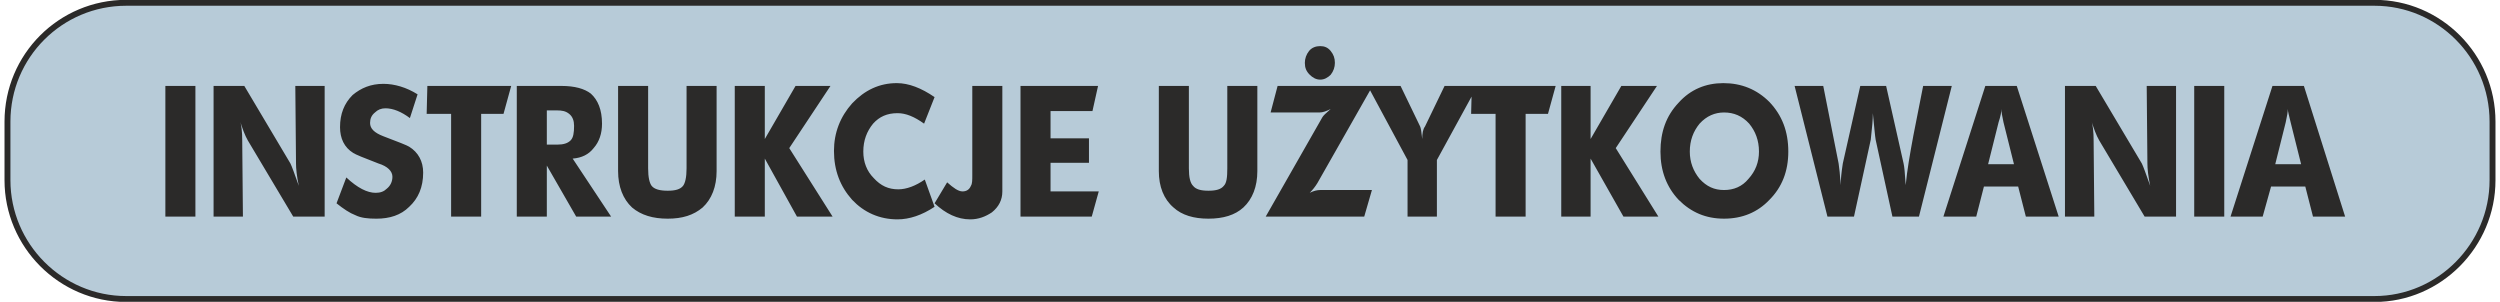
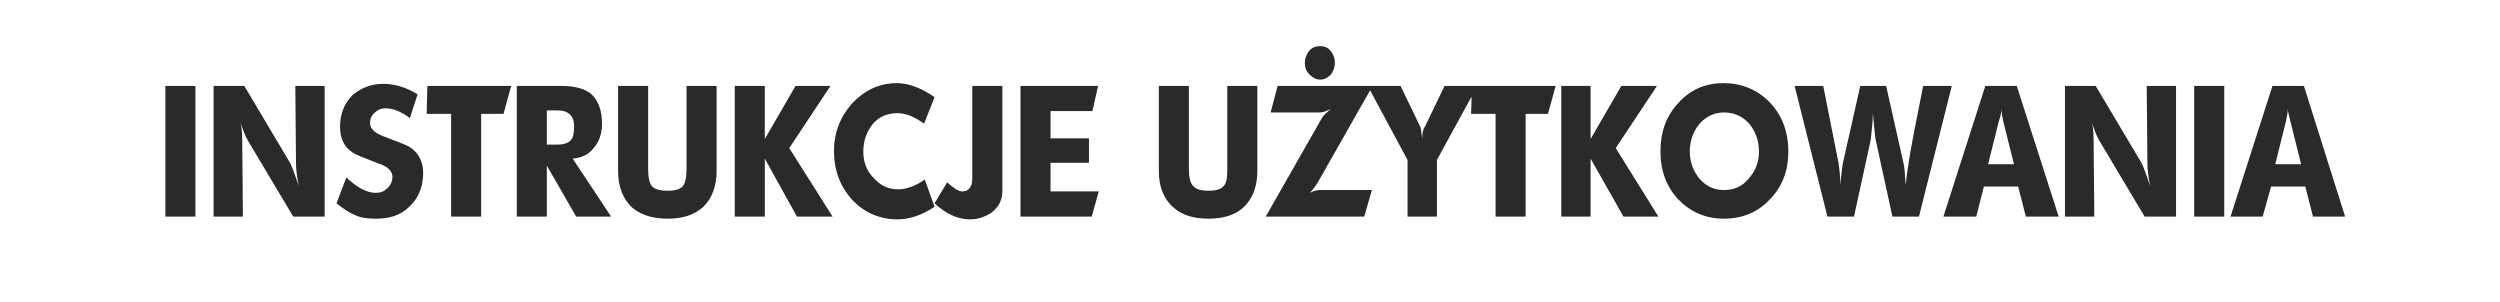
<svg xmlns="http://www.w3.org/2000/svg" xml:space="preserve" width="994px" height="120px" version="1.1" style="shape-rendering:geometricPrecision; text-rendering:geometricPrecision; image-rendering:optimizeQuality; fill-rule:evenodd; clip-rule:evenodd" viewBox="0 0 3565 432">
  <defs>
    <style type="text/css">
   
    .str0 {stroke:#2B2A29;stroke-width:8.469}
    .fil0 {fill:#B7CBD8}
    .fil1 {fill:#2B2A29;fill-rule:nonzero}
   
  </style>
  </defs>
  <g id="Warstwa_x0020_1">
-     <path class="fil0 str0" d="M174 4l3218 0c93,0 169,76 169,170l0 84c0,93 -76,170 -169,170l-3218 0c-94,0 -170,-77 -170,-170l0 -84c0,-94 76,-170 170,-170z" />
    <path class="fil1" d="M230 310l0 -187 43 0 0 187 -43 0zm69 0l0 -187 44 0 66 111c2,4 6,15 12,32 -3,-14 -4,-25 -4,-32l-1 -111 42 0 0 187 -45 0 -65 -109c-4,-7 -8,-17 -12,-31 3,8 4,19 4,31l1 109 -42 0zm176 -19l14 -37c16,15 30,22 42,22 7,0 12,-2 16,-6 5,-4 8,-10 8,-17 0,-8 -7,-15 -20,-19 -21,-8 -33,-13 -36,-15 -13,-8 -19,-21 -19,-37 0,-19 6,-34 18,-46 12,-10 26,-16 44,-16 16,0 33,5 49,15l-11 34c-12,-9 -24,-14 -35,-14 -6,0 -11,2 -15,6 -5,4 -7,9 -7,15 0,8 6,14 19,19 21,8 34,13 37,15 13,8 20,21 20,37 0,21 -7,37 -20,49 -12,12 -28,17 -47,17 -12,0 -22,-1 -30,-5 -8,-3 -17,-9 -27,-17zm129 -128l1 -40 120 0 -11 40 -32 0 0 147 -43 0 0 -147 -35 0zm129 147l0 -187 64 0c19,0 33,4 42,11 10,9 16,23 16,43 0,14 -4,26 -12,35 -7,9 -17,14 -30,15l55 83 -50 0 -42 -73 0 73 -43 0zm43 -103l15 0c9,0 15,-2 19,-6 4,-4 5,-11 5,-21 0,-7 -2,-13 -7,-17 -5,-4 -10,-5 -18,-5l-14 0 0 49zm102 38l0 -122 43 0 0 118c0,13 2,21 5,25 4,5 12,7 23,7 11,0 18,-2 22,-7 3,-4 5,-12 5,-25l0 -118 43 0 0 122c0,22 -7,40 -20,52 -13,11 -29,16 -50,16 -21,0 -38,-5 -51,-16 -13,-12 -20,-30 -20,-52zm167 65l0 -187 43 0 0 76 44 -76 50 0 -59 89 62 98 -51 0 -46 -83 0 83 -43 0zm286 -171l-15 38c-14,-10 -26,-15 -38,-15 -15,0 -26,5 -35,15 -9,11 -14,24 -14,40 0,15 5,28 15,38 10,11 21,16 35,16 12,0 25,-5 38,-14l14 39c-18,12 -36,18 -53,18 -26,0 -48,-10 -65,-28 -17,-19 -26,-42 -26,-70 0,-26 9,-49 26,-68 18,-19 39,-29 64,-29 17,0 35,7 54,20zm0 152l18 -30c9,8 16,13 22,13 6,0 10,-3 12,-8 2,-3 2,-8 2,-16l0 -127 43 0 0 137c0,1 0,5 0,14 0,12 -5,22 -15,30 -9,6 -19,10 -31,10 -18,0 -35,-8 -51,-23zm123 19l0 -187 111 0 -8 36 -60 0 0 39 55 0 0 35 -55 0 0 41 69 0 -10 36 -102 0zm198 -65l0 -122 43 0 0 118c0,13 2,21 6,25 4,5 11,7 22,7 11,0 18,-2 22,-7 4,-4 5,-12 5,-25l0 -118 43 0 0 122c0,22 -7,40 -20,52 -12,11 -29,16 -50,16 -21,0 -38,-5 -50,-16 -14,-12 -21,-30 -21,-52zm153 65l81 -142c1,-2 5,-6 12,-12 -6,3 -11,5 -16,5l-70 0 10 -38 136 0 -79 139c-3,5 -7,10 -11,14 6,-3 11,-4 15,-4l74 0 -11 38 -141 0zm56 -220c0,-6 2,-12 6,-17 4,-5 10,-7 16,-7 6,0 11,2 15,7 4,5 6,10 6,17 0,6 -2,12 -6,17 -4,4 -9,7 -15,7 -6,0 -11,-3 -15,-7 -5,-5 -7,-10 -7,-17zm90 33l47 0 28 58c1,2 2,8 3,18 0,-8 1,-14 4,-18l28 -58 47 0 -58 106 0 81 -42 0 0 -81 -57 -106zm148 40l1 -40 120 0 -11 40 -32 0 0 147 -43 0 0 -147 -35 0zm129 147l0 -187 42 0 0 76 44 -76 51 0 -59 89 61 98 -50 0 -47 -83 0 83 -42 0zm142 -93c0,-28 8,-51 26,-70 17,-19 39,-28 64,-28 26,0 48,9 66,27 18,19 27,42 27,71 0,28 -9,51 -27,69 -17,18 -39,27 -65,27 -26,0 -47,-9 -65,-27 -17,-18 -26,-41 -26,-69zm42 0c0,15 5,28 14,39 10,11 21,16 35,16 14,0 26,-5 35,-16 10,-11 15,-24 15,-39 0,-16 -5,-29 -14,-40 -10,-11 -22,-16 -36,-16 -13,0 -25,5 -35,16 -9,11 -14,24 -14,40zm150 -94l41 0 22 111c1,6 2,16 3,31 0,-8 1,-18 3,-31l25 -111 37 0 25 111c1,4 2,14 3,31 2,-21 6,-44 11,-71 5,-24 9,-47 14,-71l41 0 -47 187 -38 0 -24 -110c-1,-6 -2,-18 -4,-38 0,9 -1,21 -3,38l-24 110 -38 0 -47 -187zm213 187l60 -187 45 0 60 187 -47 0 -11 -43 -49 0 -11 43 -47 0zm64 -75l37 0 -15 -60c-2,-9 -3,-15 -3,-19 0,4 -1,10 -4,19l-15 60zm110 75l0 -187 44 0 66 111c2,4 6,15 12,32 -3,-14 -4,-25 -4,-32l-1 -111 42 0 0 187 -45 0 -65 -109c-4,-7 -8,-17 -12,-31 3,8 4,19 4,31l1 109 -42 0zm185 0l0 -187 43 0 0 187 -43 0zm52 0l60 -187 45 0 59 187 -46 0 -11 -43 -49 0 -12 43 -46 0zm64 -75l37 0 -15 -60c-2,-9 -4,-15 -4,-19 0,4 -1,10 -3,19l-15 60z" />
  </g>
</svg>